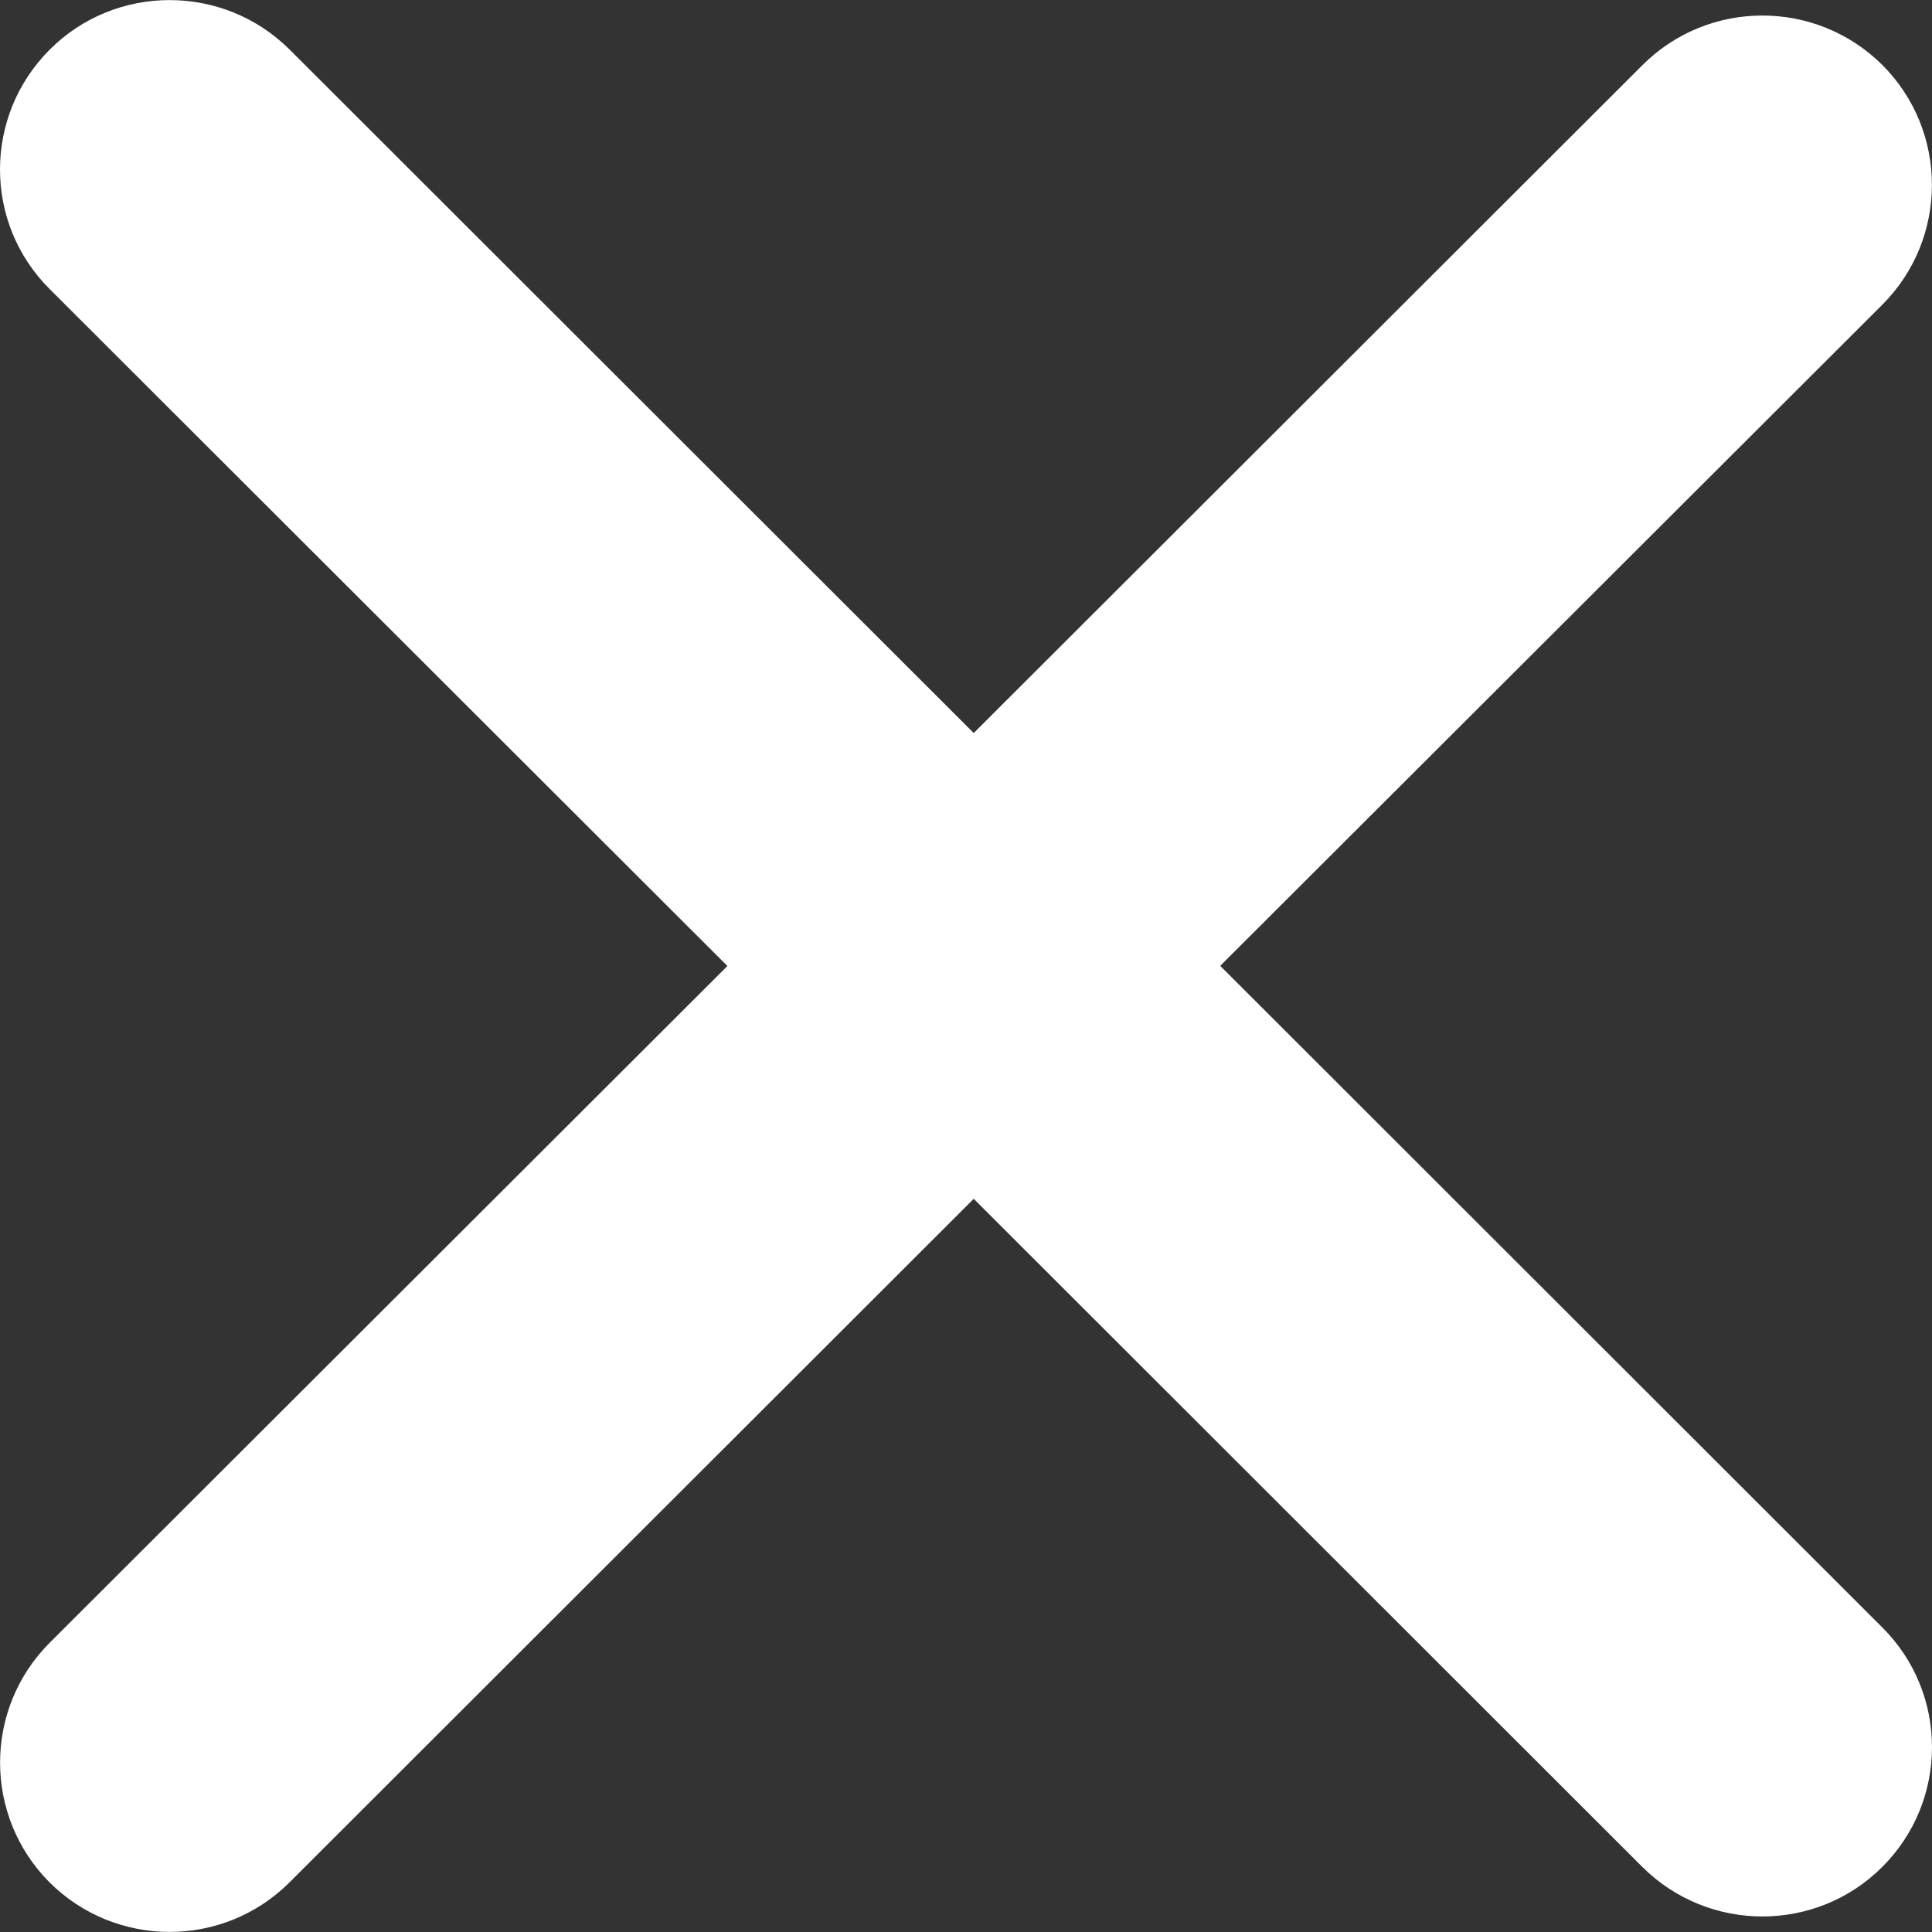
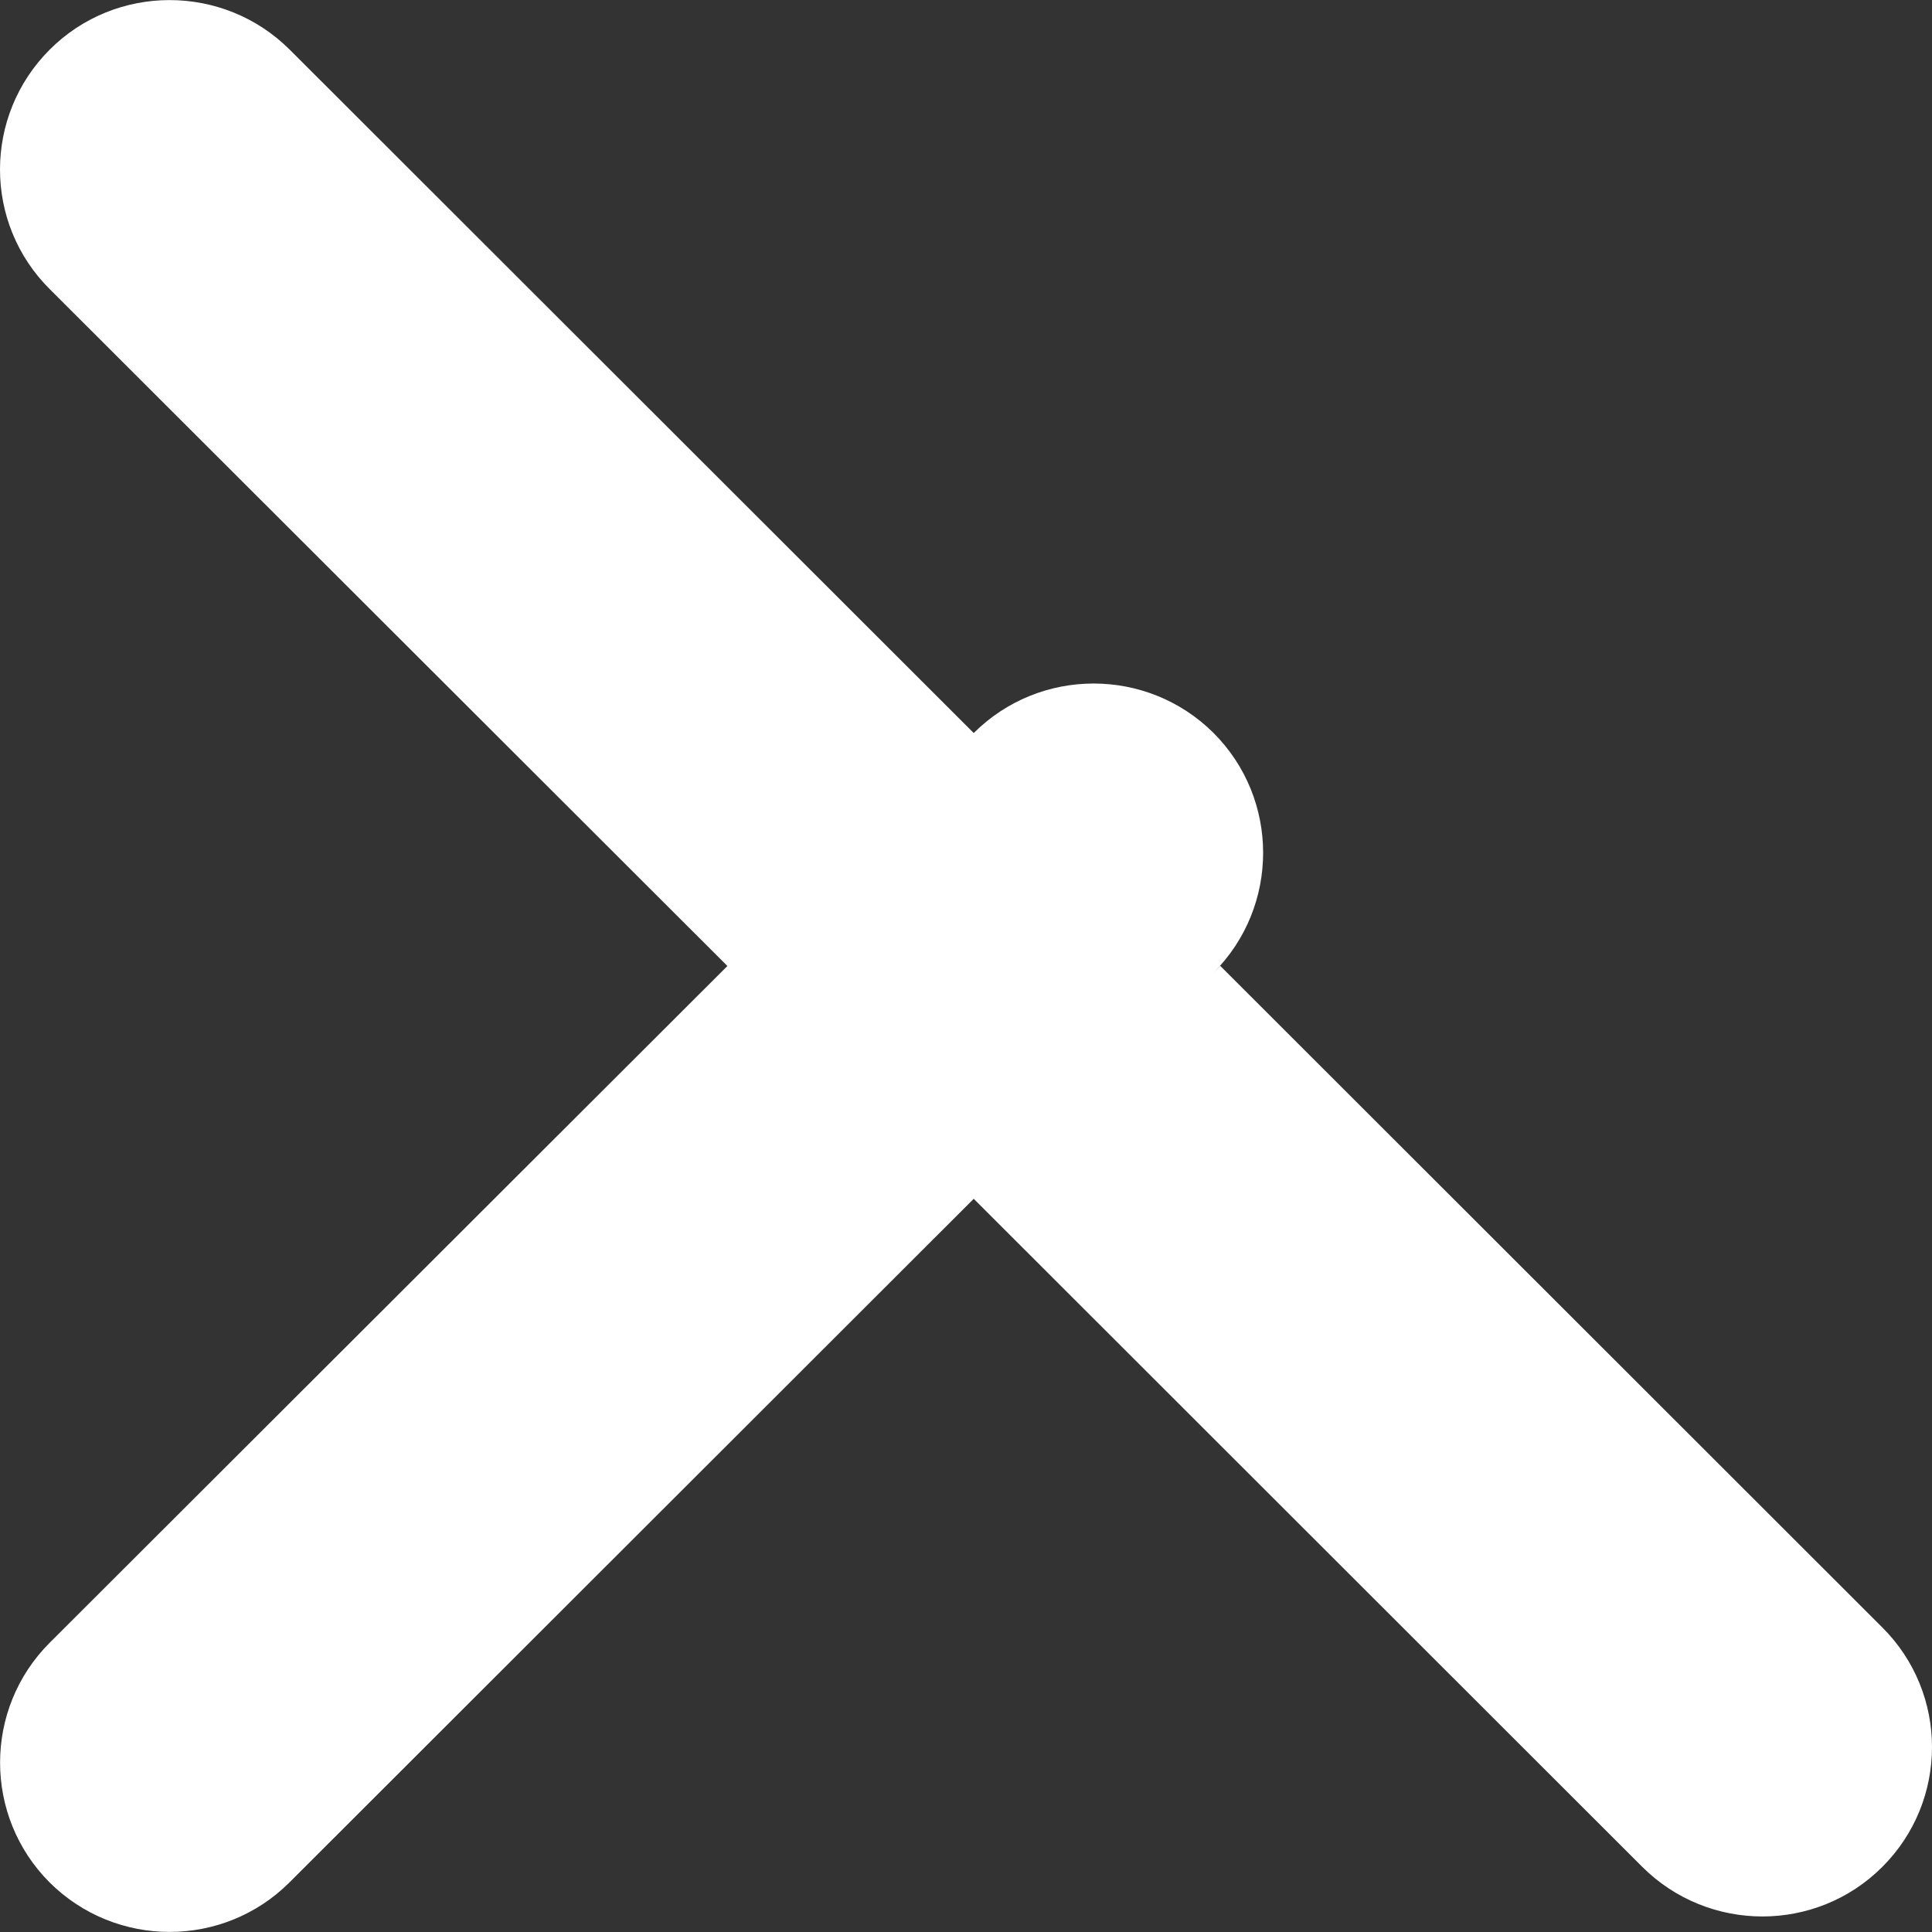
<svg xmlns="http://www.w3.org/2000/svg" width="12" height="12" viewBox="0 0 12 12">
  <rect x="0" y="0" width="12" height="12" fill="#333333" stroke="none" />
-   <path fill="#fff" fill-rule="evenodd" d="M7.58 6l4.111 4.108c.412.41.412 1.077 0 1.488-.41.41-1.078.41-1.49 0l-4.153-4.15-4.25 4.246c-.411.41-1.078.41-1.49 0-.41-.411-.41-1.077 0-1.488L4.518 6 .309 1.796C-.103 1.386-.103.72.309.308c.41-.41 1.078-.41 1.49 0l4.249 4.245L10.202.404c.411-.41 1.078-.41 1.49 0 .41.411.41 1.077 0 1.488L7.578 6z" />
+   <path fill="#fff" fill-rule="evenodd" d="M7.58 6l4.111 4.108c.412.41.412 1.077 0 1.488-.41.41-1.078.41-1.49 0l-4.153-4.15-4.25 4.246c-.411.41-1.078.41-1.49 0-.41-.411-.41-1.077 0-1.488L4.518 6 .309 1.796C-.103 1.386-.103.72.309.308c.41-.41 1.078-.41 1.49 0l4.249 4.245c.411-.41 1.078-.41 1.49 0 .41.411.41 1.077 0 1.488L7.578 6z" />
</svg>